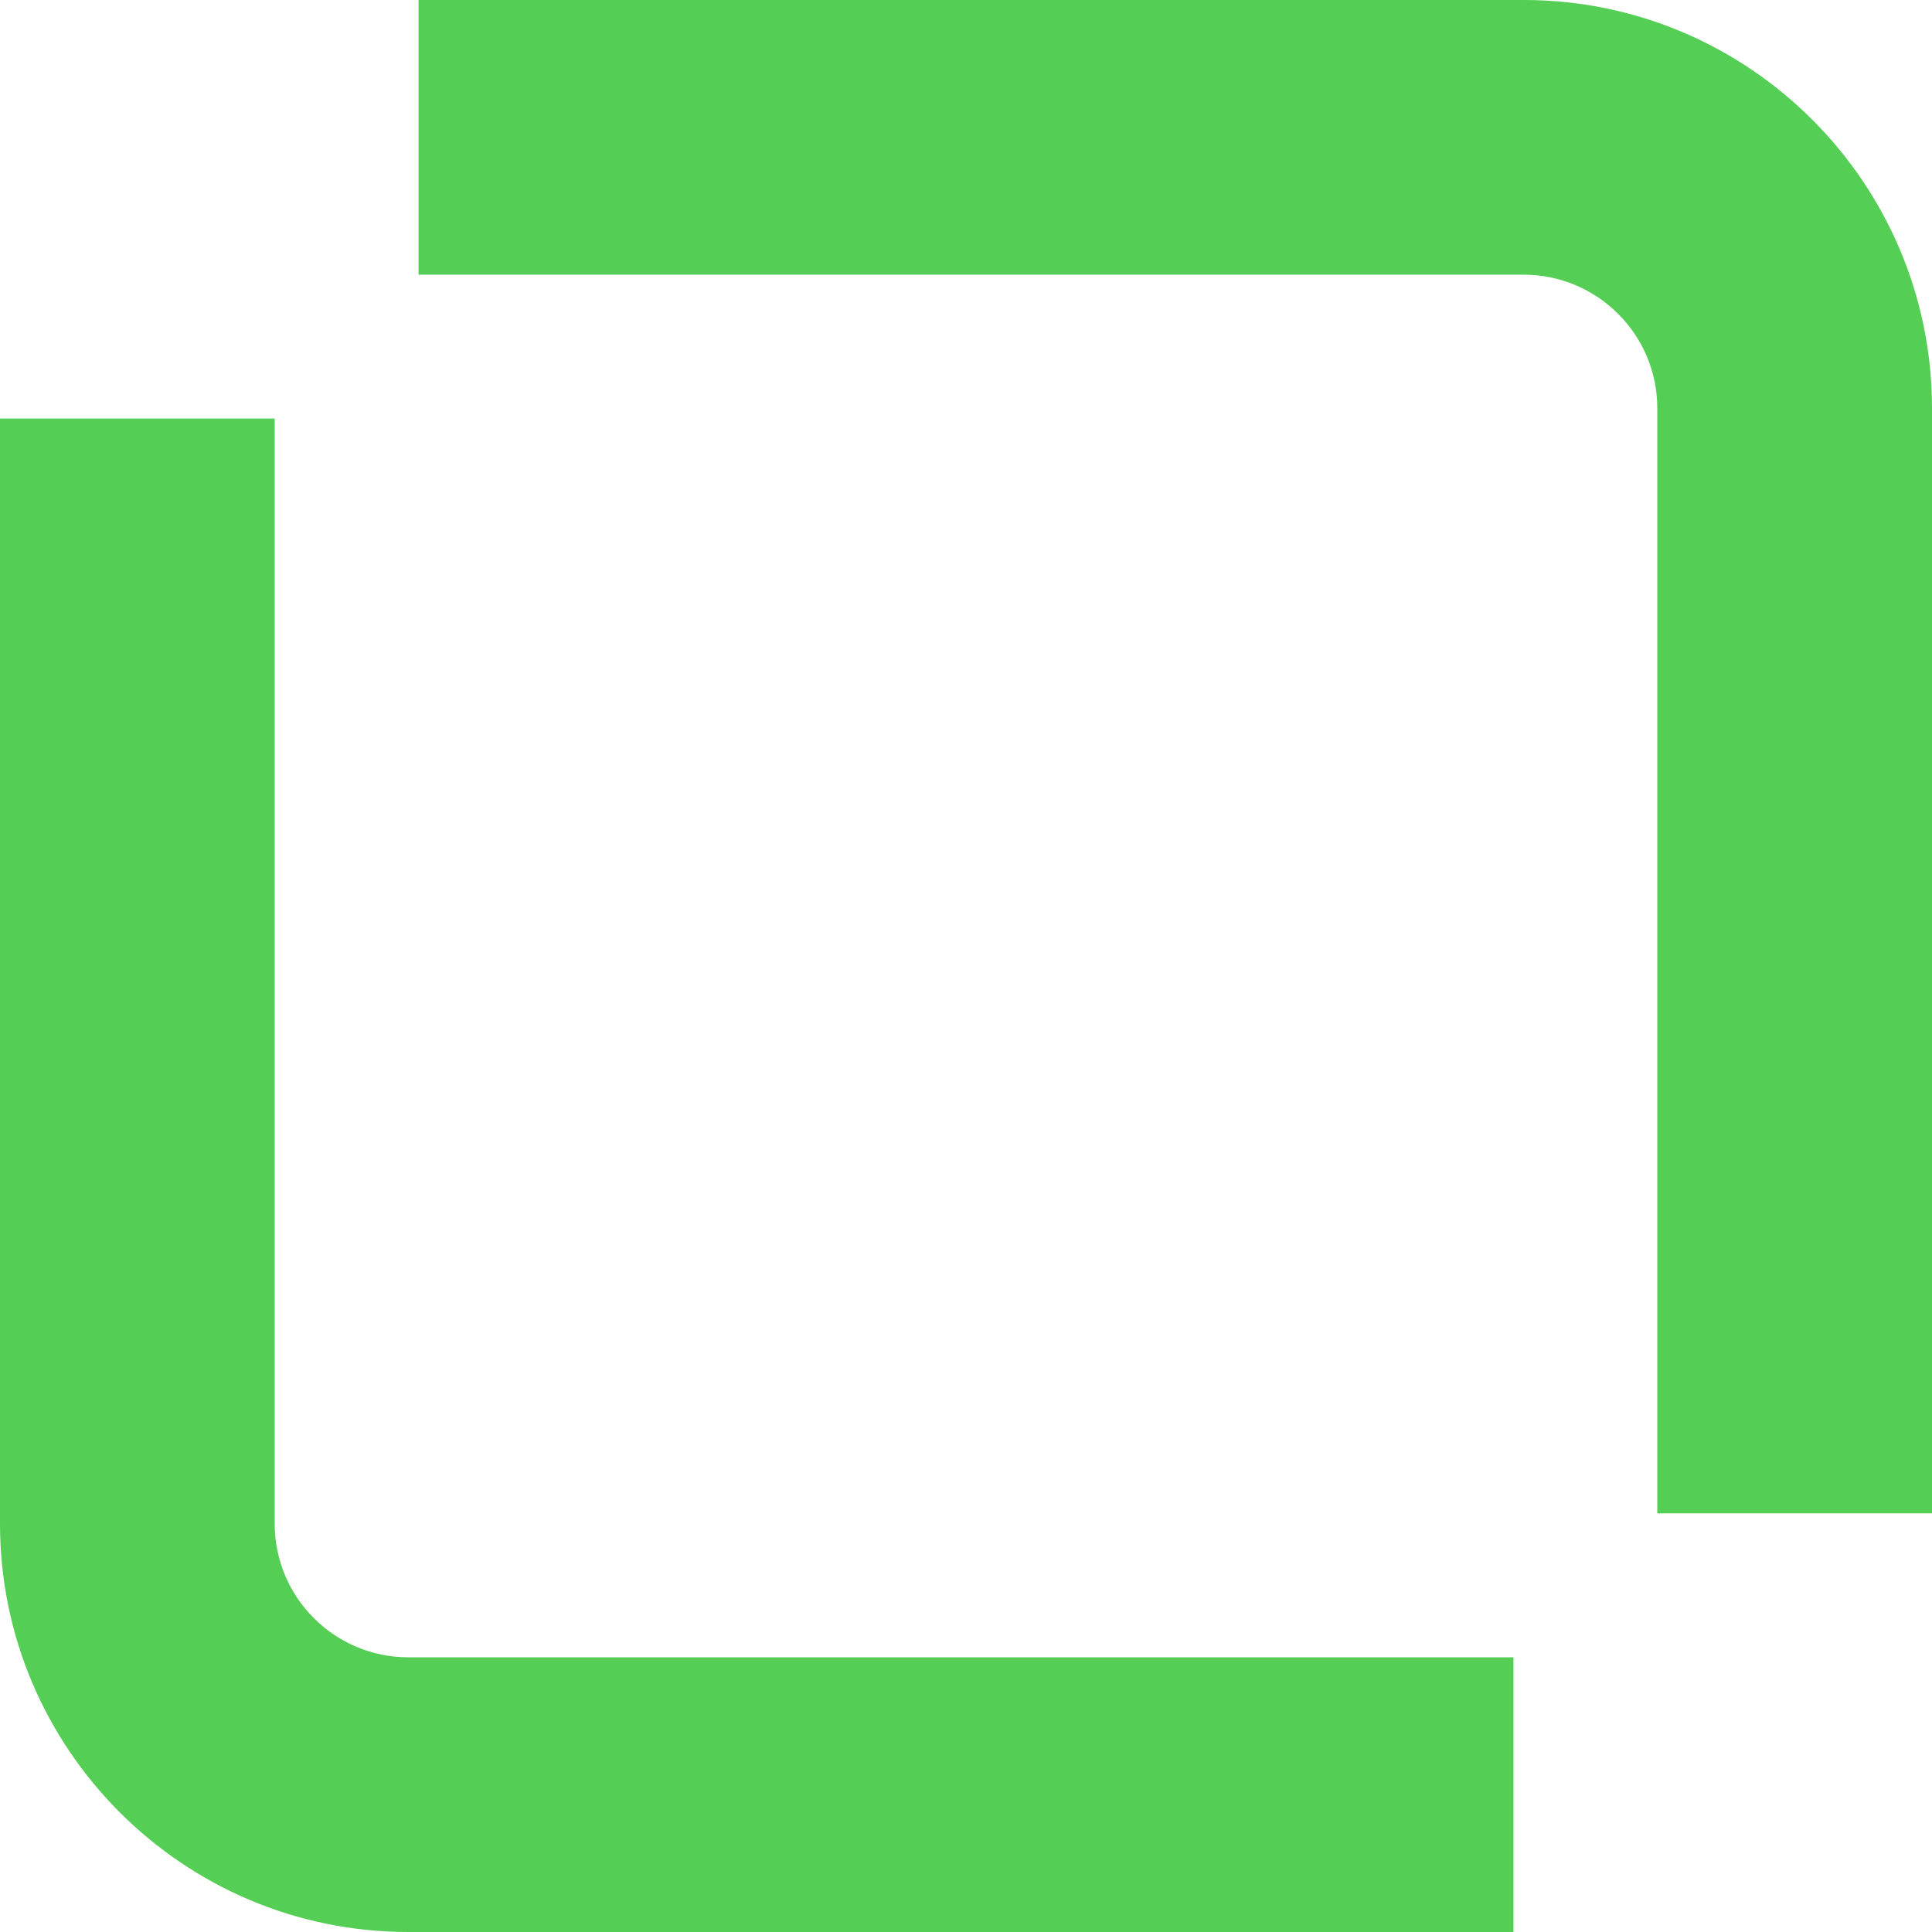
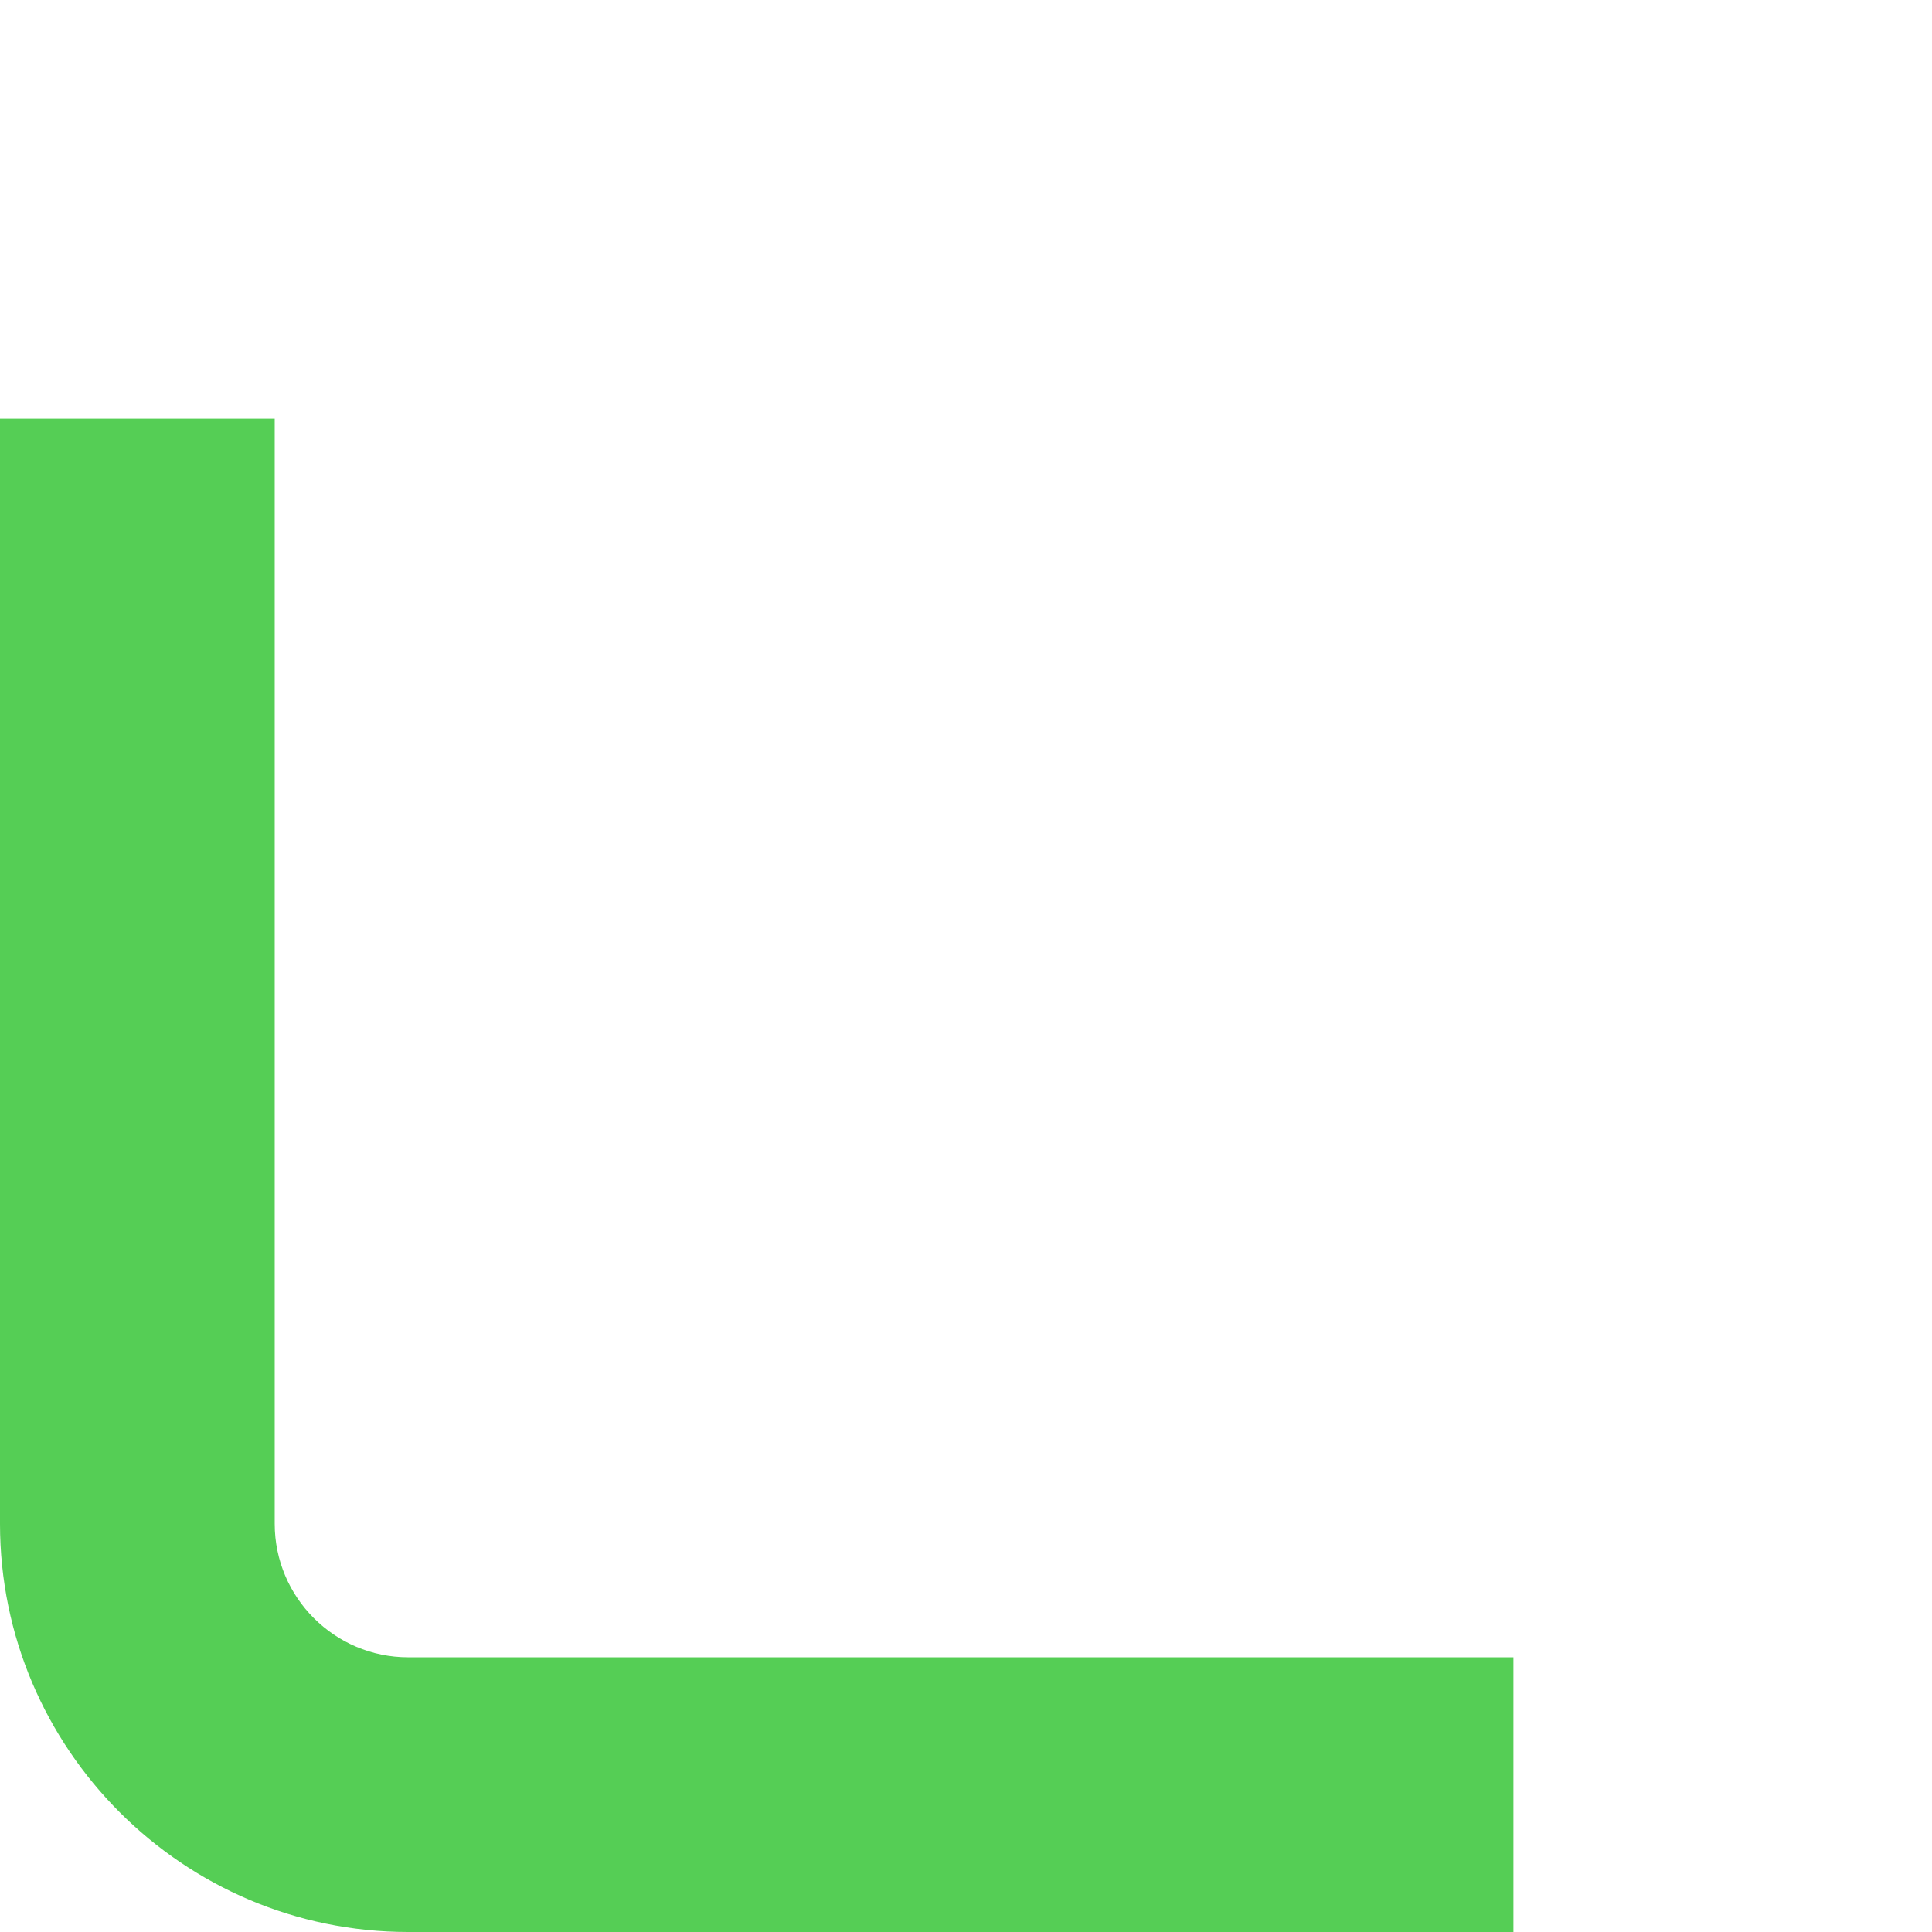
<svg xmlns="http://www.w3.org/2000/svg" id="Layer_2" version="1.1" viewBox="0 0 291.44 291.44">
  <defs>
    <style>
      .st0 {
        fill: #55ce55;
      }
    </style>
  </defs>
  <path class="st0" d="M228.29,291.44H61.58C27.62,291.44,0,263.81,0,229.86V63.14h41.44v166.72c0,11.11,9.04,20.14,20.14,20.14h166.72v41.44Z" />
-   <path class="st0" d="M291.44,228.29h-41.44V61.58c0-11.11-9.04-20.14-20.14-20.14H63.14V0h166.72C263.81,0,291.44,27.62,291.44,61.58v166.72Z" />
</svg>